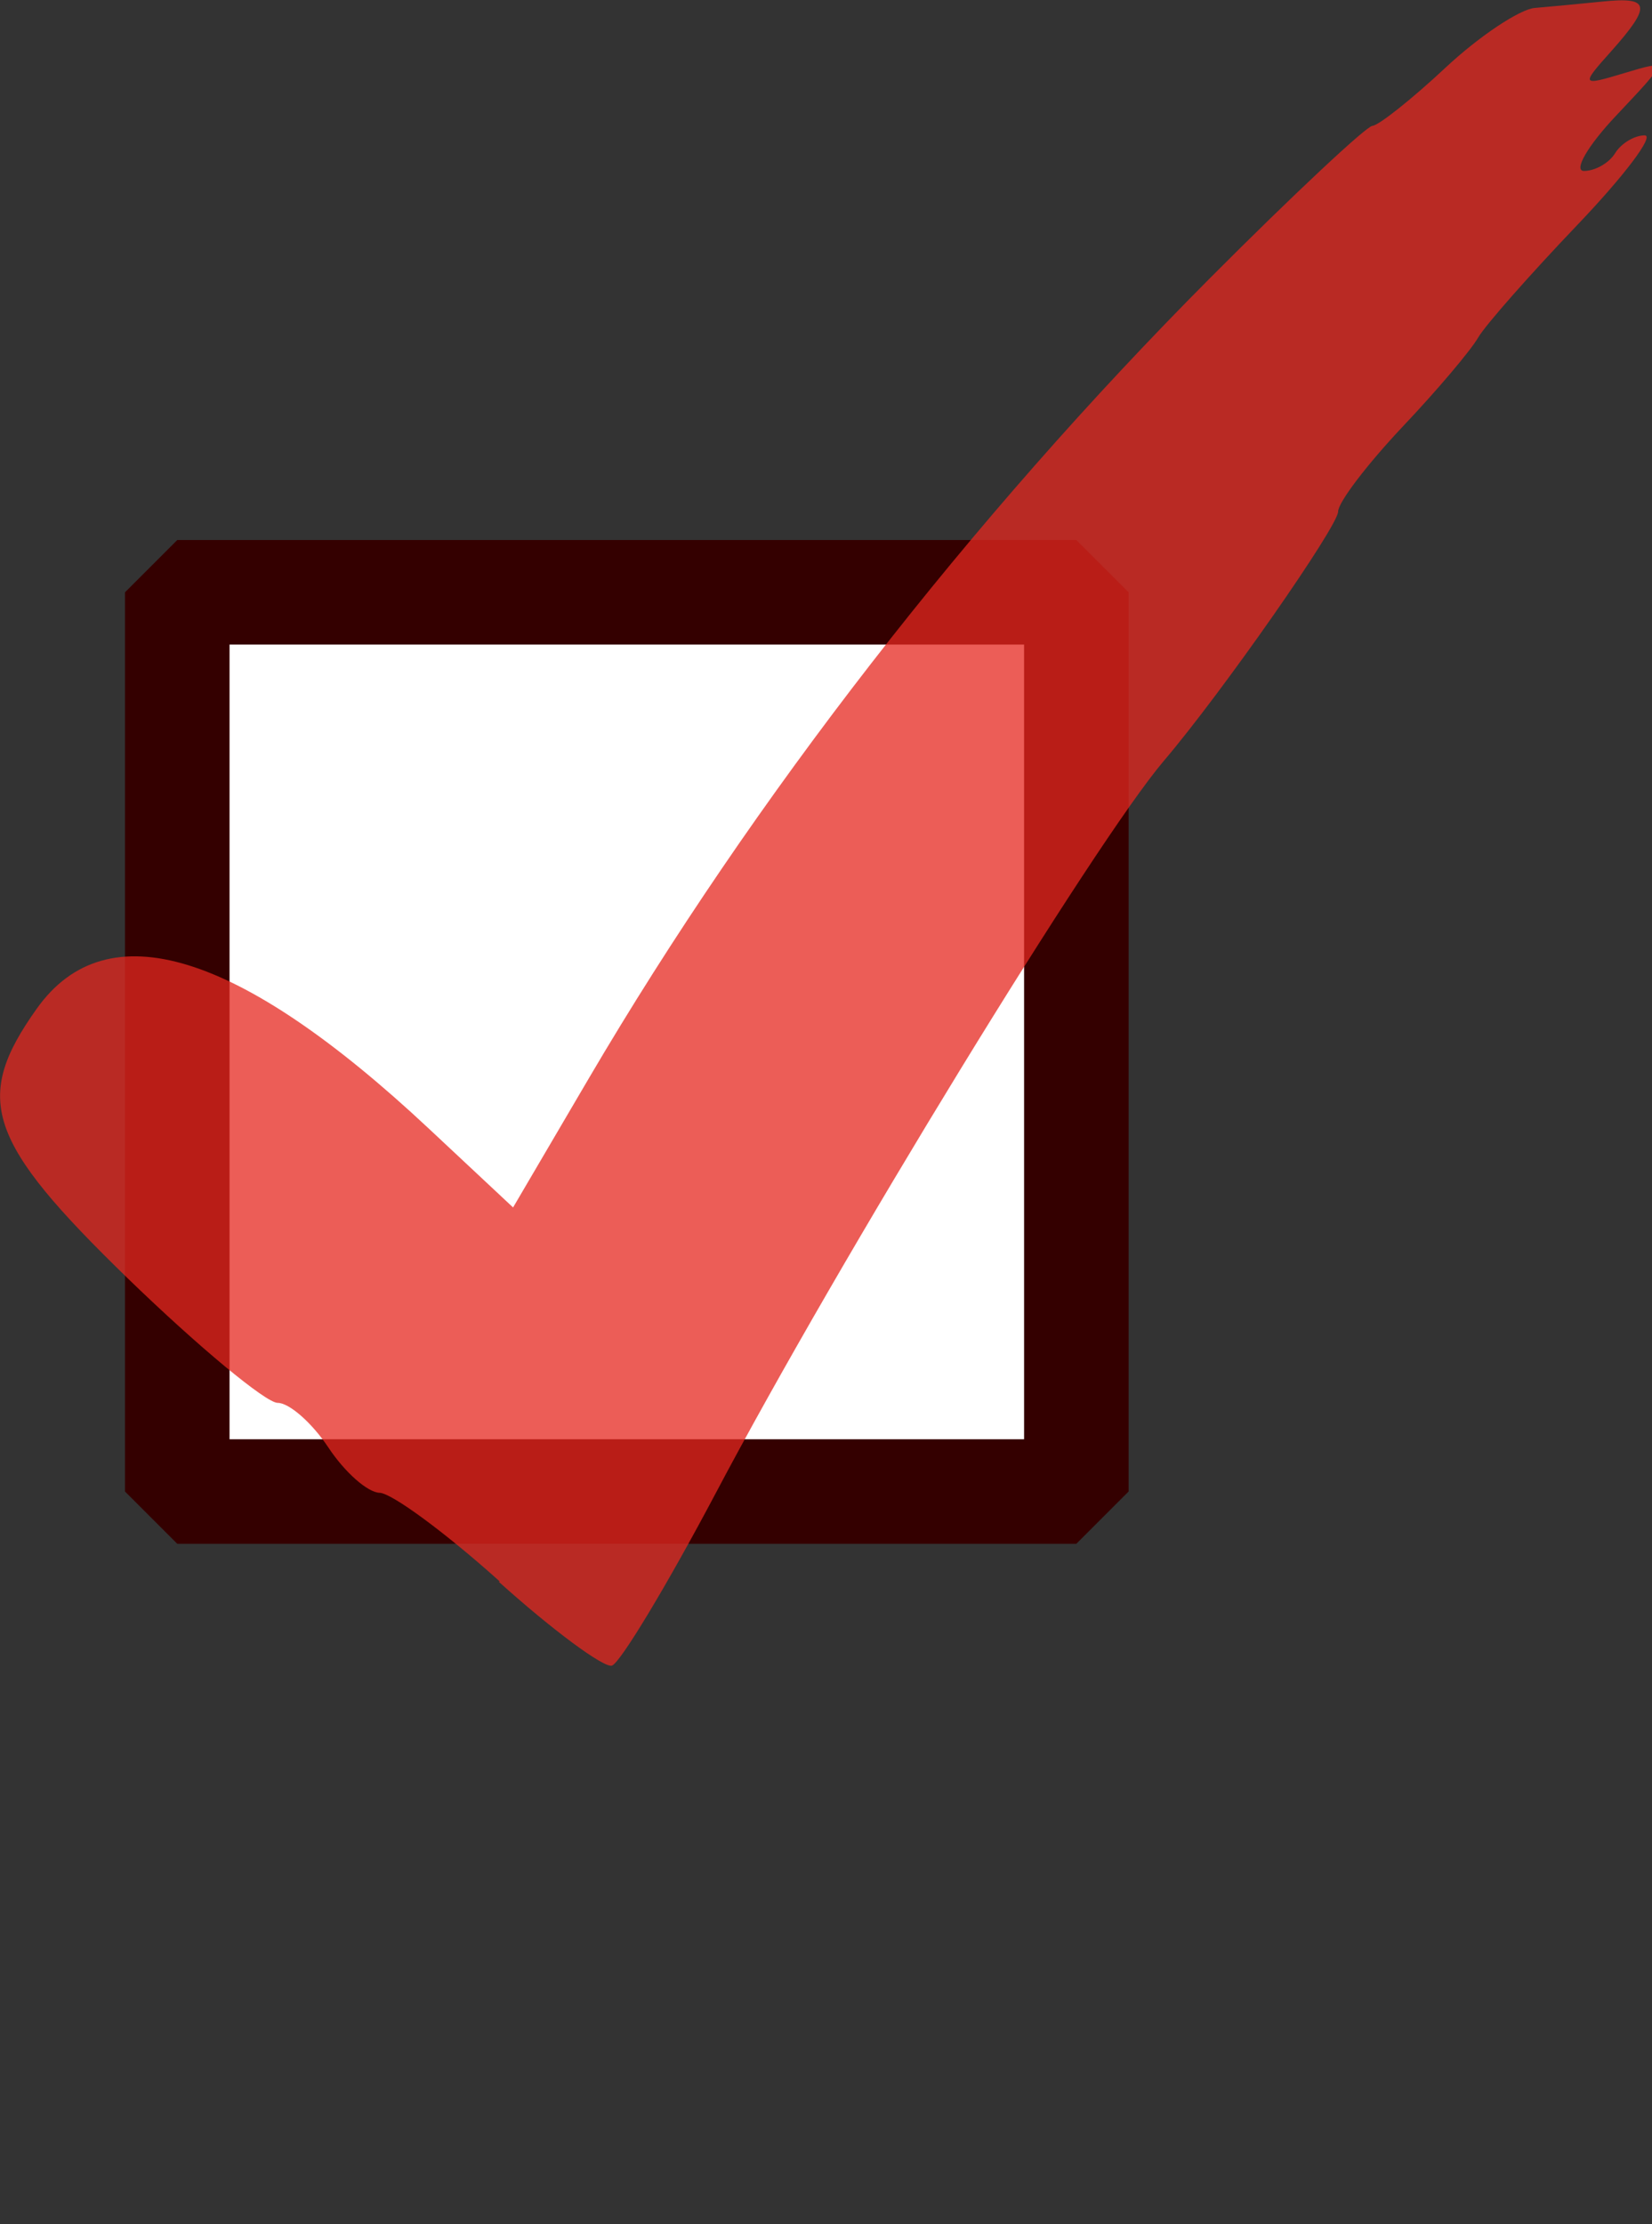
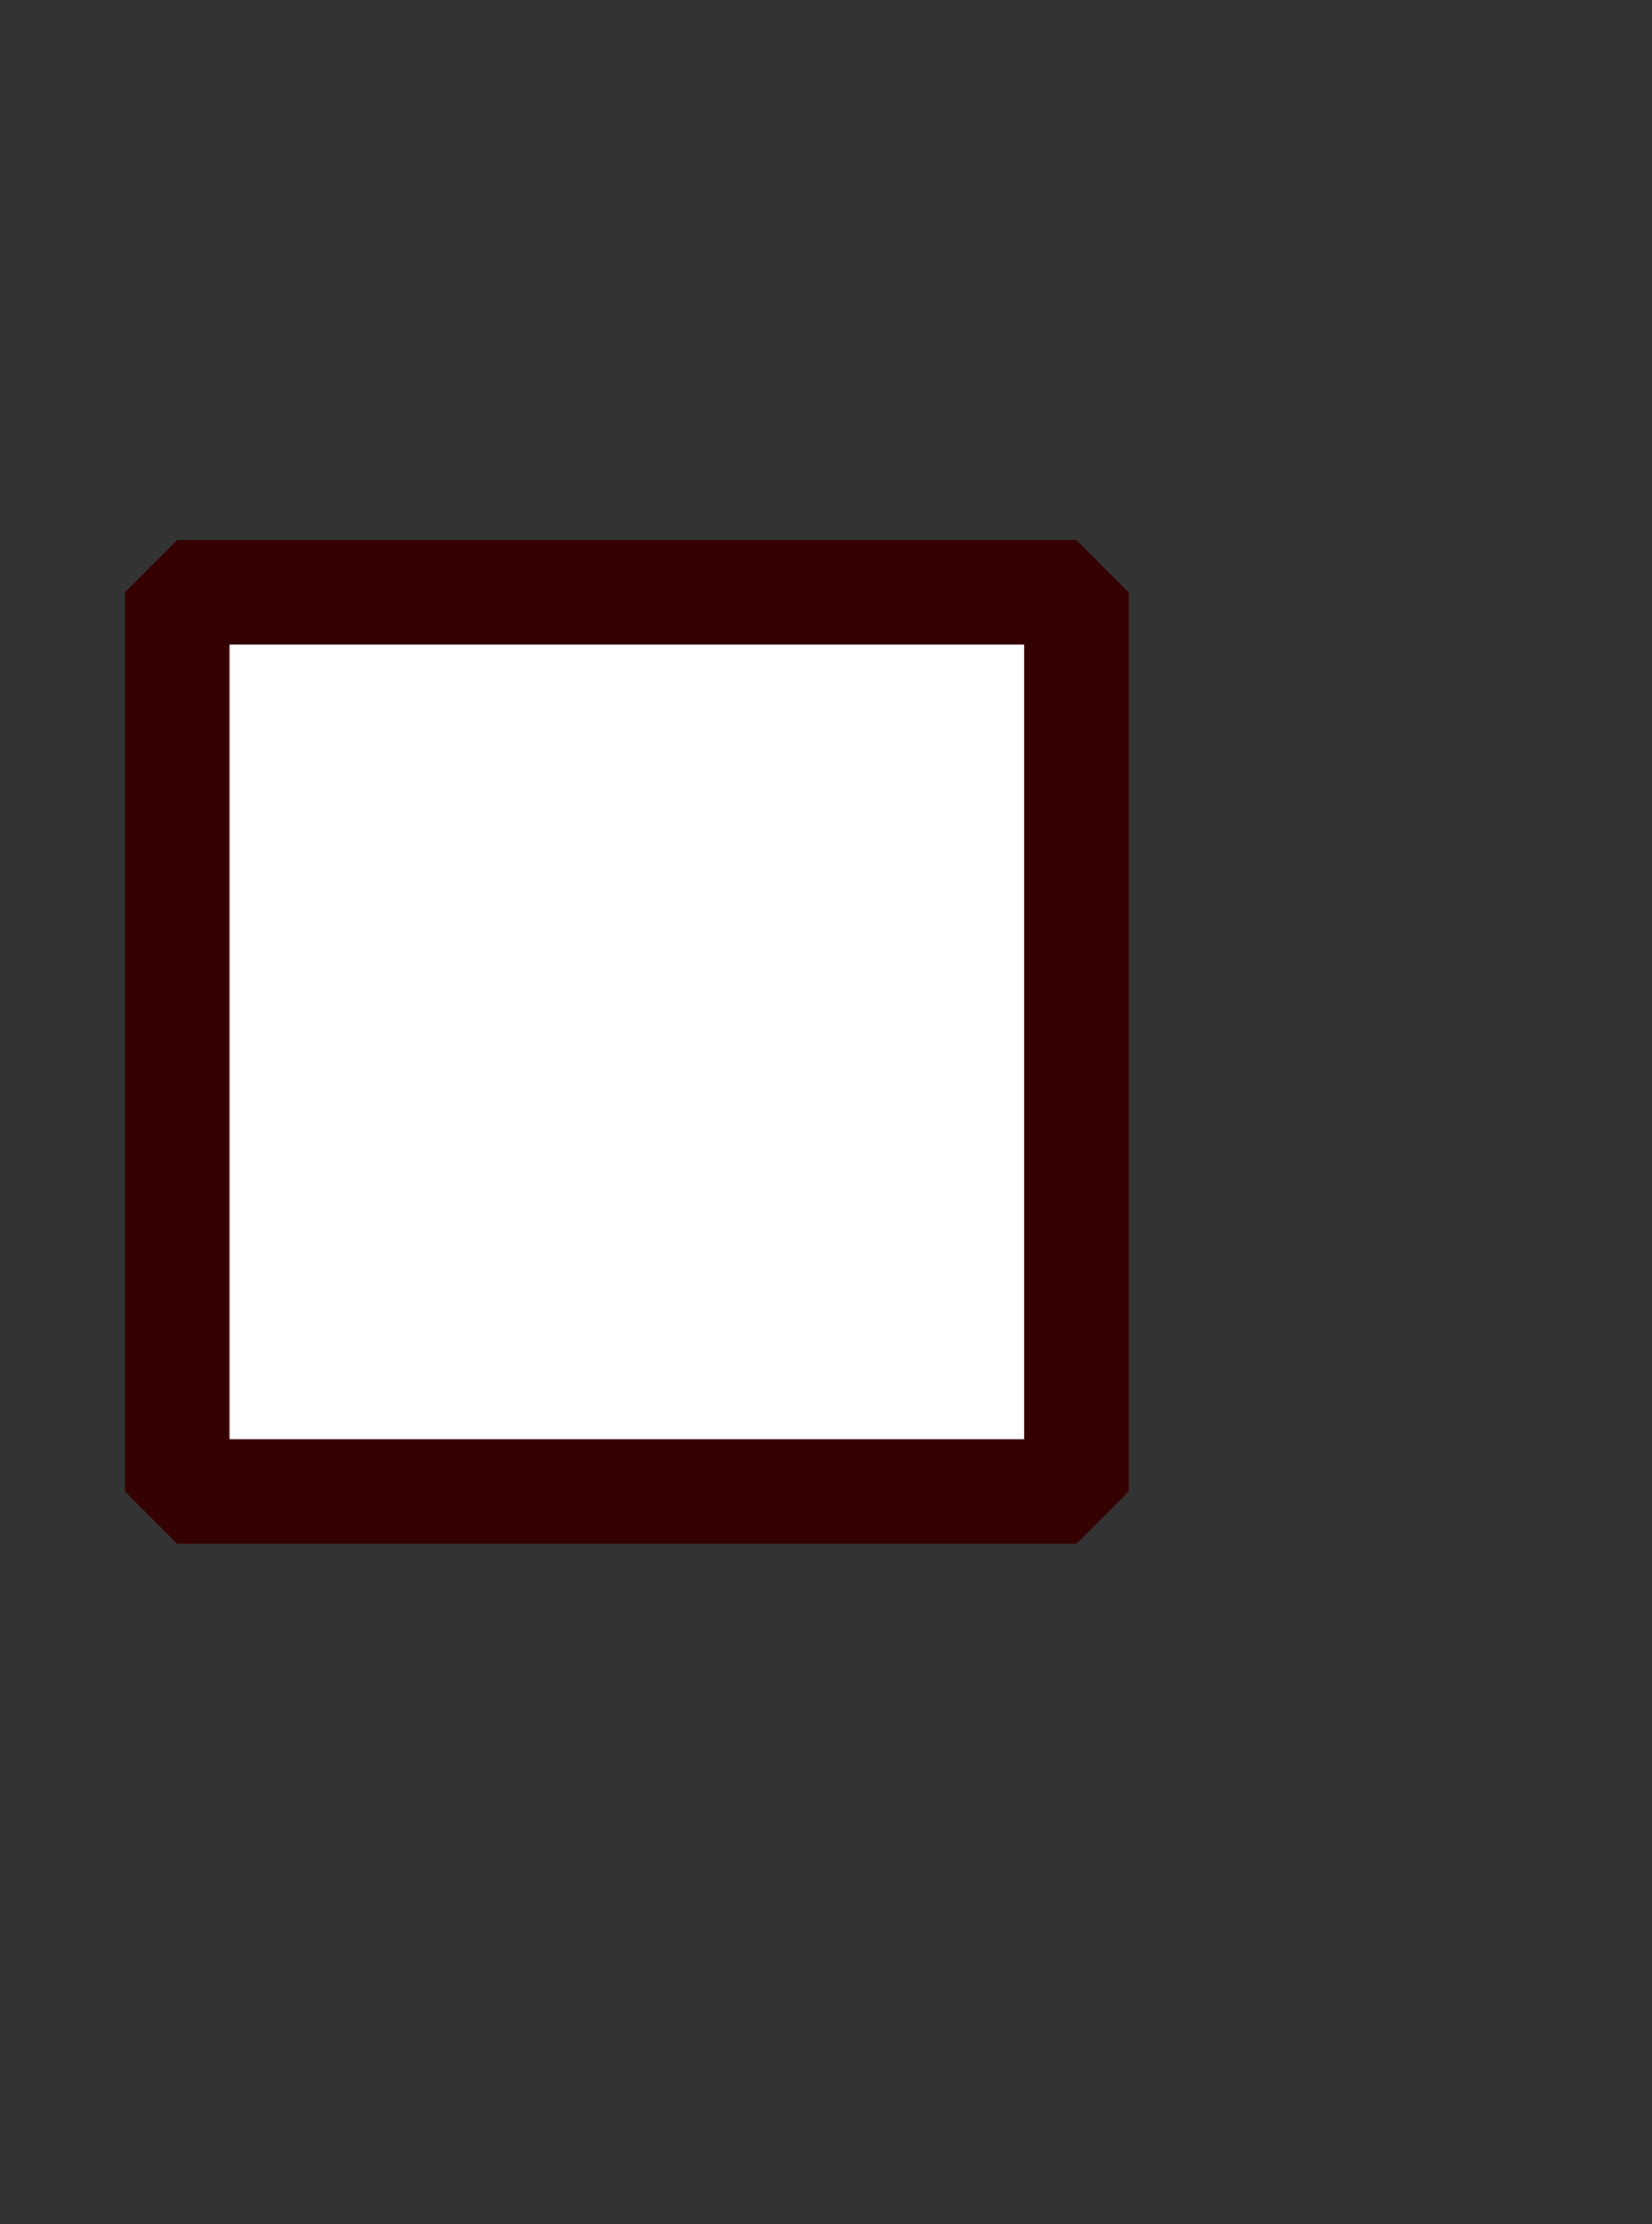
<svg xmlns="http://www.w3.org/2000/svg" xmlns:ns1="http://www.inkscape.org/namespaces/inkscape" xmlns:ns2="http://sodipodi.sourceforge.net/DTD/sodipodi-0.dtd" width="5.2mm" height="7mm" viewBox="0 0 5.2 7" version="1.1" id="svg1" xml:space="preserve" ns1:version="1.4.2 (f4327f4, 2025-05-13)" ns2:docname="cocheOk.svg">
  <rect x="0" y="0" width="5.2" height="7" fill="#333333" stroke="none" />
  <ns2:namedview id="namedview1" pagecolor="#ffffff" bordercolor="#000000" borderopacity="0.25" ns1:showpageshadow="2" ns1:pageopacity="0.0" ns1:pagecheckerboard="0" ns1:deskcolor="#d1d1d1" ns1:document-units="mm" ns1:zoom="8.5771021" ns1:cx="-0.23317899" ns1:cy="0.87442121" ns1:window-width="1920" ns1:window-height="1111" ns1:window-x="-9" ns1:window-y="-9" ns1:window-maximized="1" ns1:current-layer="layer1" />
  <defs id="defs1" />
  <g ns1:label="Calque 1" ns1:groupmode="layer" id="layer1" transform="translate(-98.006,-30.303)">
    <rect id="shape1" fill="#ffffff" fill-rule="evenodd" stroke="#340000" stroke-width="0.329" stroke-linecap="square" stroke-linejoin="bevel" width="2.83" height="2.83" x="98.564" y="32.167" />
-     <path d="m 99.579,35.28 c -0.17,-0.153 -0.34,-0.278 -0.378,-0.279 -0.038,-9.48e-4 -0.11,-0.065 -0.161,-0.142 -0.051,-0.077 -0.123,-0.141 -0.16,-0.141 -0.037,0 -0.249,-0.176 -0.471,-0.391 -0.445,-0.432 -0.49,-0.565 -0.287,-0.85 0.22,-0.309 0.636,-0.182 1.235,0.379 l 0.264,0.247 0.24,-0.409 c 0.517,-0.88 1.199,-1.758 1.954,-2.516 0.262,-0.263 0.492,-0.478 0.511,-0.479 0.019,-7.9e-4 0.123,-0.083 0.23,-0.183 0.107,-0.1 0.234,-0.184 0.281,-0.188 0.047,-0.004 0.143,-0.013 0.212,-0.02 0.152,-0.016 0.157,0.012 0.028,0.157 -0.096,0.107 -0.094,0.109 0.042,0.068 0.14,-0.042 0.14,-0.042 -0.025,0.133 -0.091,0.096 -0.136,0.175 -0.102,0.175 0.035,0 0.079,-0.025 0.098,-0.056 0.019,-0.031 0.061,-0.056 0.093,-0.056 0.032,0 -0.064,0.127 -0.213,0.283 -0.149,0.156 -0.289,0.315 -0.311,0.353 -0.022,0.039 -0.129,0.166 -0.24,0.283 -0.11,0.117 -0.201,0.236 -0.201,0.265 0,0.046 -0.365,0.569 -0.549,0.785 -0.219,0.258 -1.02,1.566 -1.41,2.304 -0.154,0.291 -0.301,0.535 -0.327,0.543 -0.026,0.007 -0.186,-0.111 -0.356,-0.264 z" style="fill:#e5271f;fill-opacity:0.749;stroke-width:0.212" id="path1-1" />
  </g>
</svg>